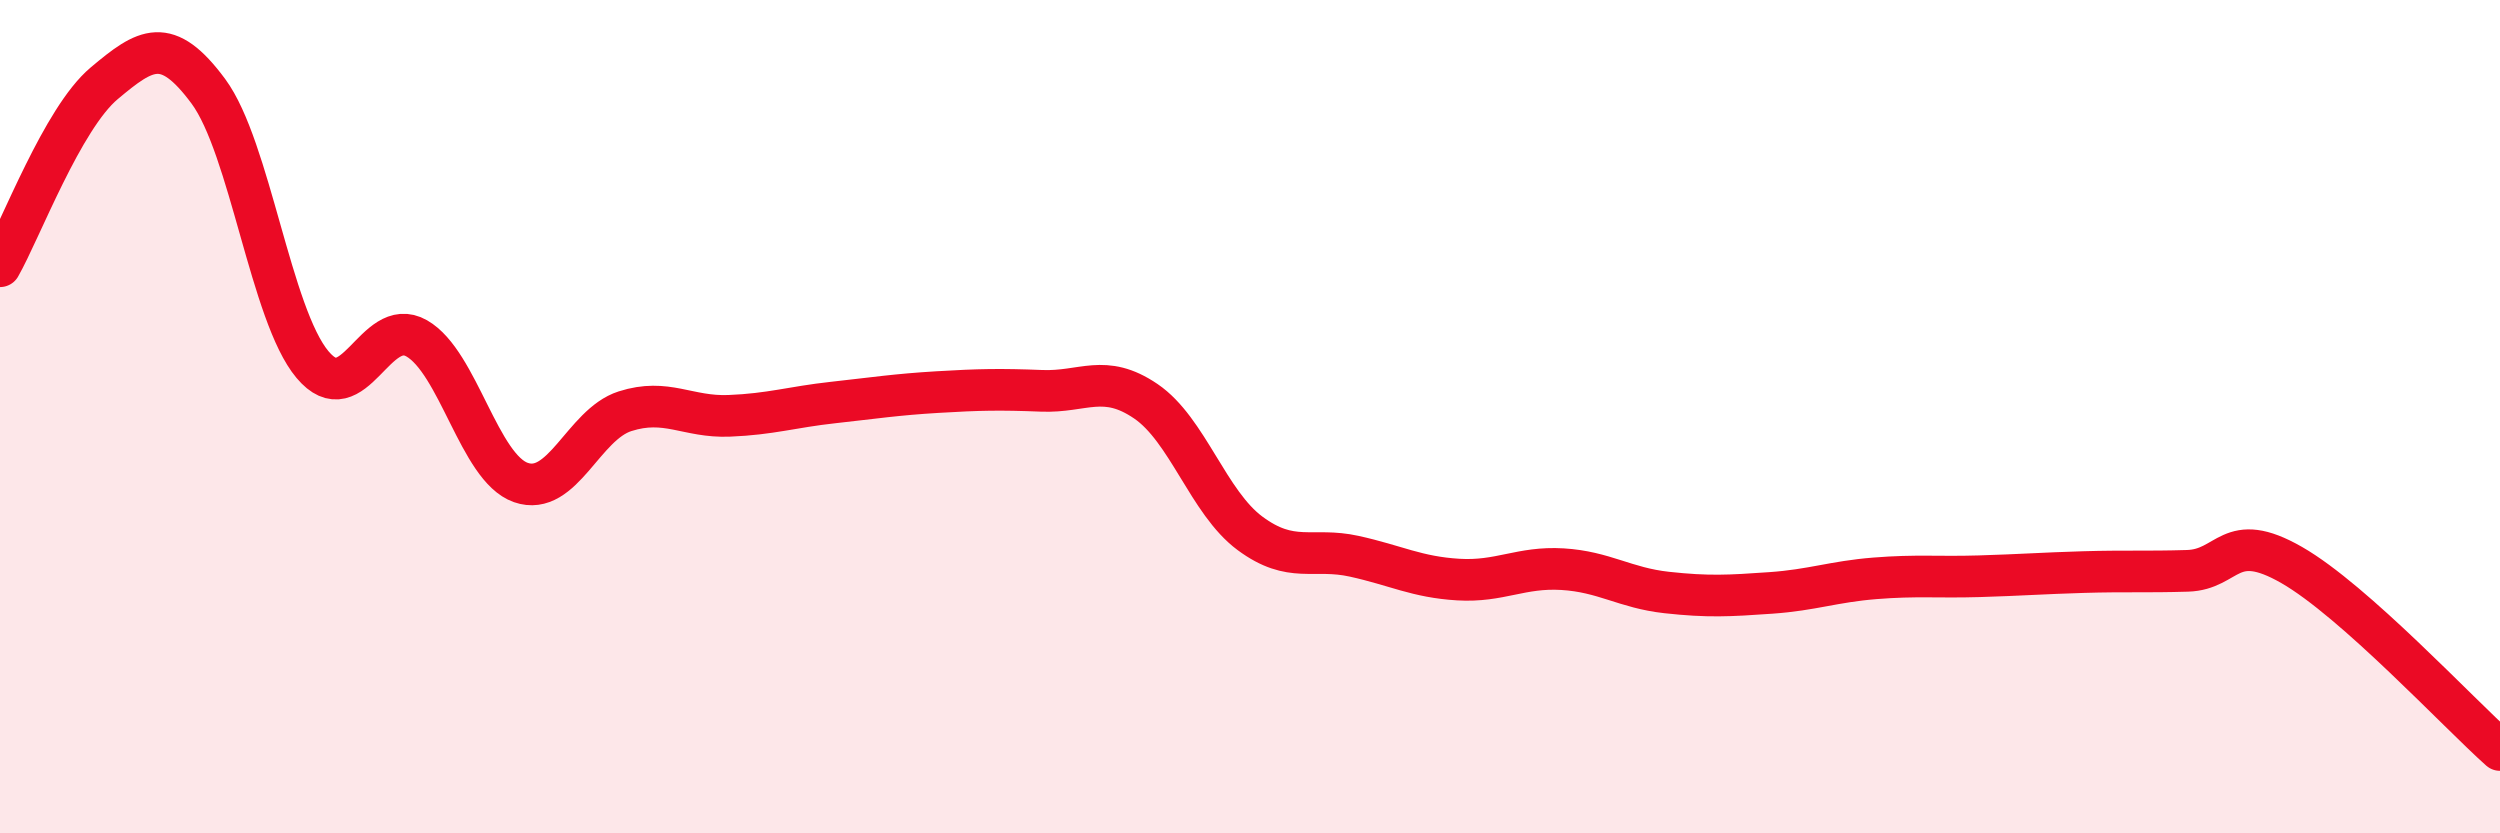
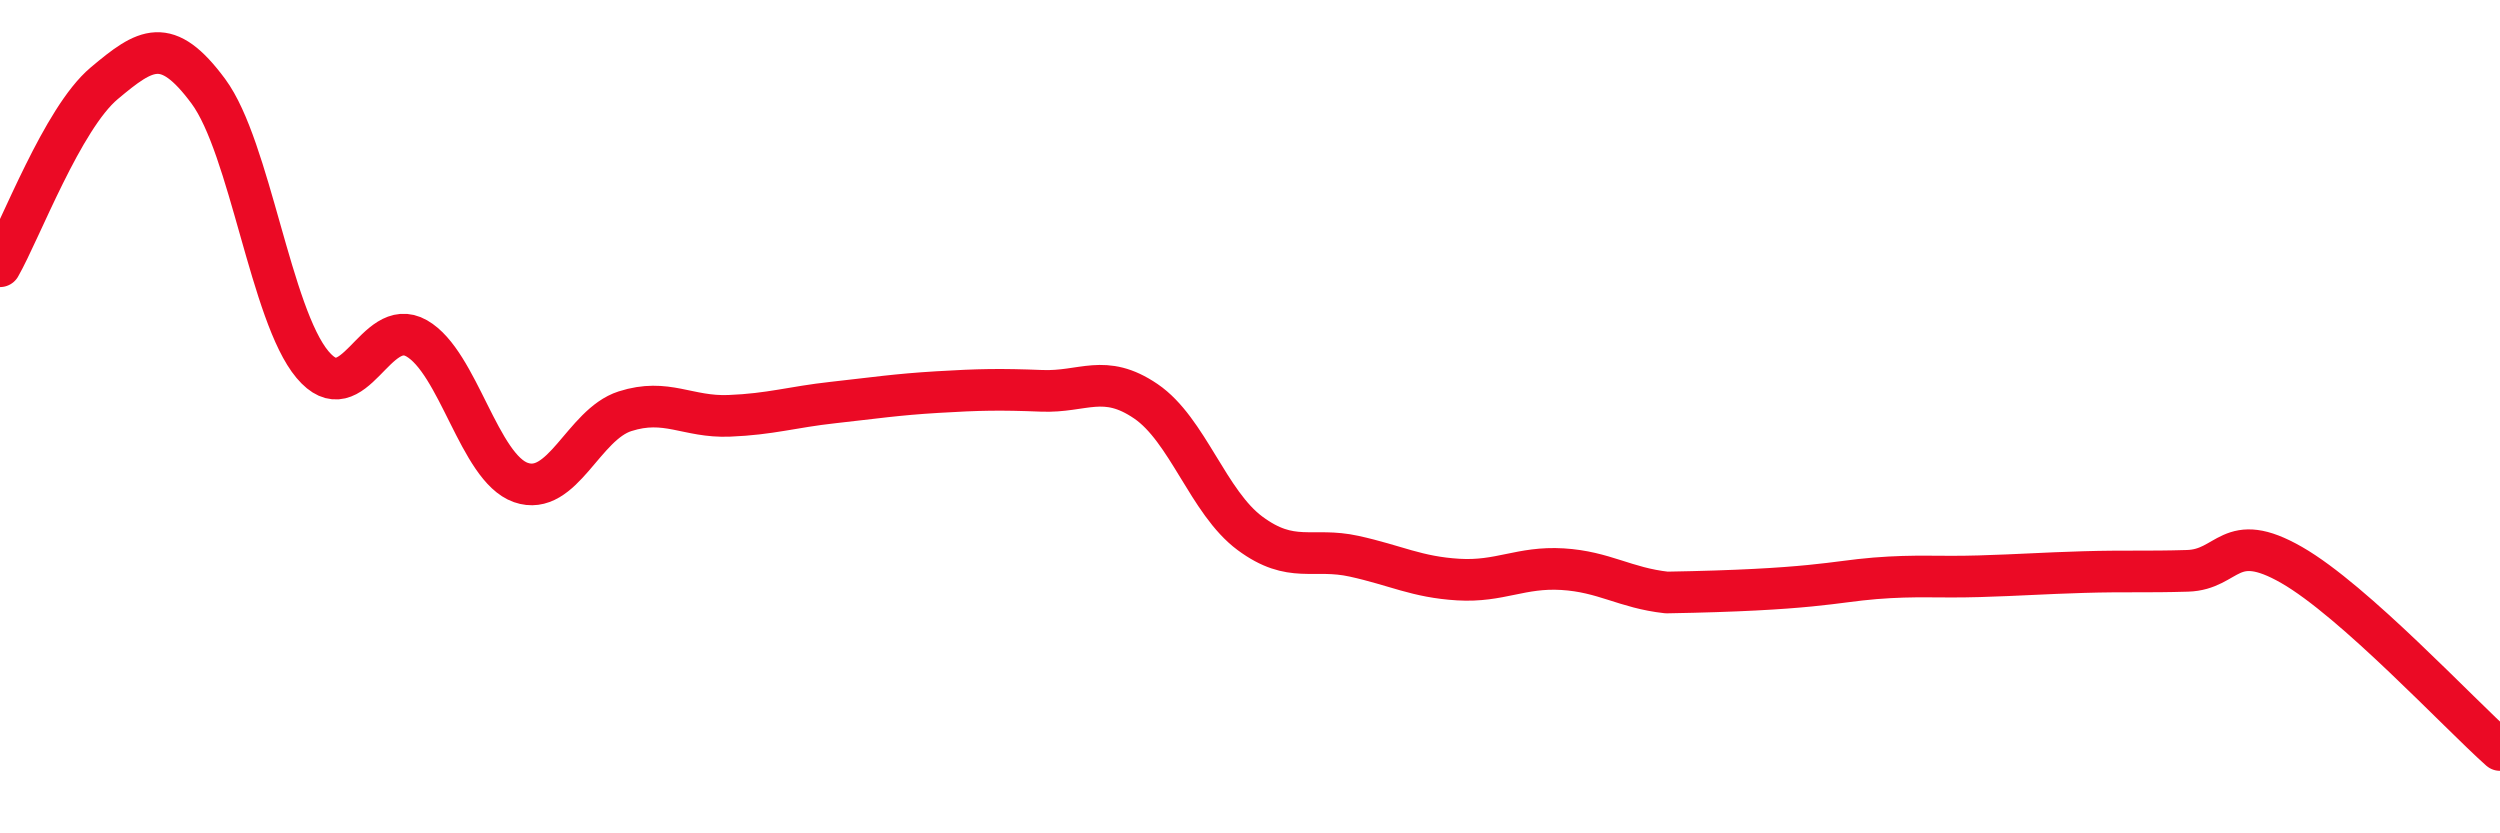
<svg xmlns="http://www.w3.org/2000/svg" width="60" height="20" viewBox="0 0 60 20">
-   <path d="M 0,6.39 C 0.5,5.51 1.5,2.84 2.5,2 C 3.5,1.16 4,0.84 5,2.19 C 6,3.54 6.5,7.56 7.5,8.75 C 8.5,9.94 9,7.55 10,8.12 C 11,8.69 11.5,11.23 12.5,11.58 C 13.5,11.93 14,10.19 15,9.87 C 16,9.55 16.5,10.02 17.5,9.98 C 18.5,9.94 19,9.77 20,9.66 C 21,9.55 21.5,9.47 22.5,9.41 C 23.5,9.35 24,9.34 25,9.38 C 26,9.42 26.5,8.95 27.5,9.63 C 28.5,10.31 29,12.06 30,12.8 C 31,13.54 31.5,13.13 32.5,13.35 C 33.5,13.57 34,13.85 35,13.91 C 36,13.97 36.5,13.6 37.5,13.66 C 38.5,13.72 39,14.11 40,14.22 C 41,14.33 41.5,14.3 42.5,14.23 C 43.5,14.16 44,13.96 45,13.88 C 46,13.8 46.5,13.86 47.5,13.83 C 48.5,13.8 49,13.76 50,13.73 C 51,13.7 51.5,13.73 52.5,13.7 C 53.5,13.67 53.5,12.7 55,13.56 C 56.5,14.42 59,17.11 60,18L60 20L0 20Z" fill="#EB0A25" opacity="0.1" stroke-linecap="round" stroke-linejoin="round" />
-   <path d="M 0,6.39 C 0.5,5.51 1.5,2.84 2.5,2 C 3.5,1.16 4,0.84 5,2.19 C 6,3.54 6.5,7.56 7.5,8.75 C 8.5,9.94 9,7.55 10,8.12 C 11,8.69 11.5,11.23 12.5,11.58 C 13.5,11.93 14,10.19 15,9.87 C 16,9.55 16.5,10.02 17.5,9.98 C 18.5,9.94 19,9.77 20,9.66 C 21,9.55 21.5,9.47 22.5,9.41 C 23.5,9.35 24,9.34 25,9.38 C 26,9.42 26.5,8.95 27.5,9.63 C 28.5,10.31 29,12.06 30,12.8 C 31,13.54 31.5,13.13 32.5,13.35 C 33.5,13.57 34,13.85 35,13.91 C 36,13.97 36.5,13.6 37.5,13.66 C 38.5,13.72 39,14.11 40,14.22 C 41,14.33 41.5,14.3 42.5,14.23 C 43.5,14.16 44,13.96 45,13.88 C 46,13.8 46.5,13.86 47.5,13.83 C 48.5,13.8 49,13.76 50,13.73 C 51,13.7 51.5,13.73 52.5,13.7 C 53.5,13.67 53.5,12.7 55,13.56 C 56.5,14.42 59,17.11 60,18" stroke="#EB0A25" stroke-width="1" fill="none" stroke-linecap="round" stroke-linejoin="round" />
+   <path d="M 0,6.39 C 0.5,5.51 1.5,2.84 2.5,2 C 3.5,1.16 4,0.84 5,2.19 C 6,3.54 6.5,7.56 7.5,8.75 C 8.5,9.94 9,7.55 10,8.12 C 11,8.69 11.5,11.23 12.5,11.58 C 13.5,11.93 14,10.19 15,9.87 C 16,9.55 16.5,10.02 17.5,9.98 C 18.5,9.94 19,9.77 20,9.66 C 21,9.55 21.5,9.47 22.5,9.41 C 23.5,9.35 24,9.34 25,9.38 C 26,9.42 26.5,8.95 27.5,9.63 C 28.5,10.31 29,12.06 30,12.8 C 31,13.54 31.5,13.13 32.5,13.35 C 33.5,13.57 34,13.85 35,13.91 C 36,13.97 36.5,13.6 37.5,13.66 C 38.5,13.72 39,14.11 40,14.22 C 43.5,14.16 44,13.96 45,13.88 C 46,13.8 46.5,13.86 47.5,13.83 C 48.5,13.8 49,13.76 50,13.73 C 51,13.7 51.5,13.73 52.5,13.7 C 53.5,13.67 53.5,12.7 55,13.56 C 56.5,14.42 59,17.11 60,18" stroke="#EB0A25" stroke-width="1" fill="none" stroke-linecap="round" stroke-linejoin="round" />
</svg>